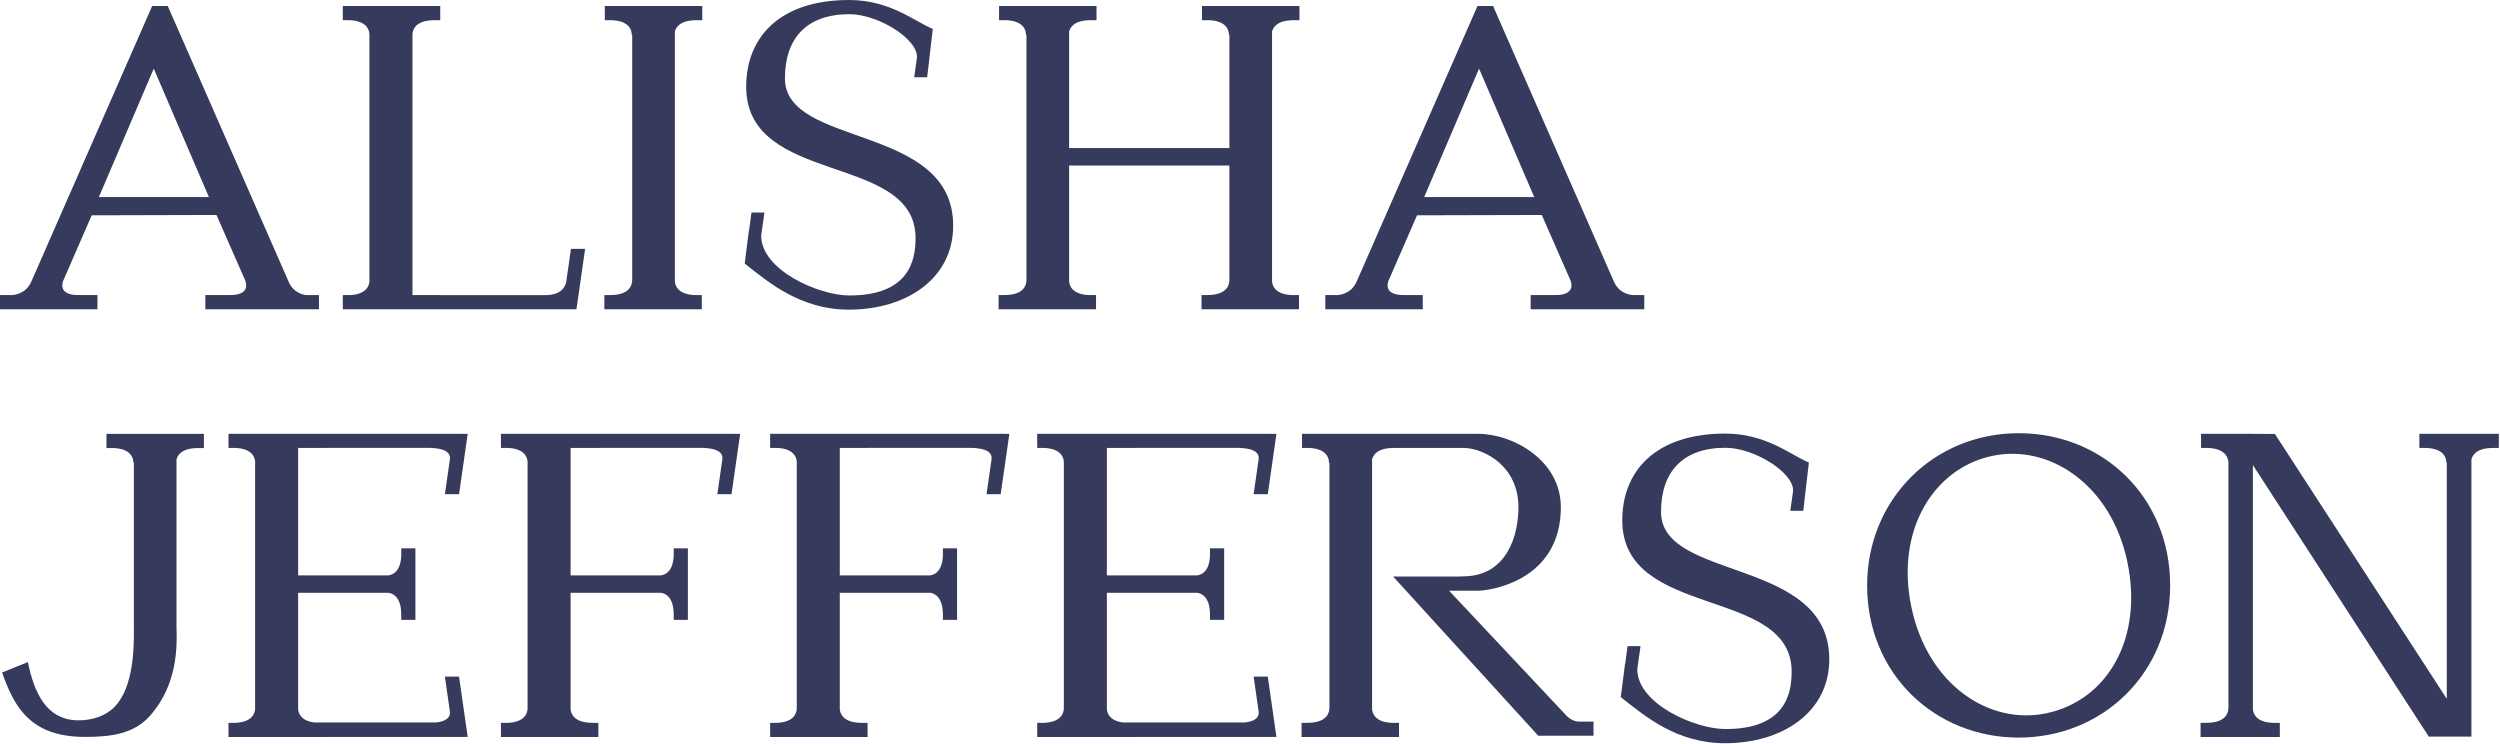
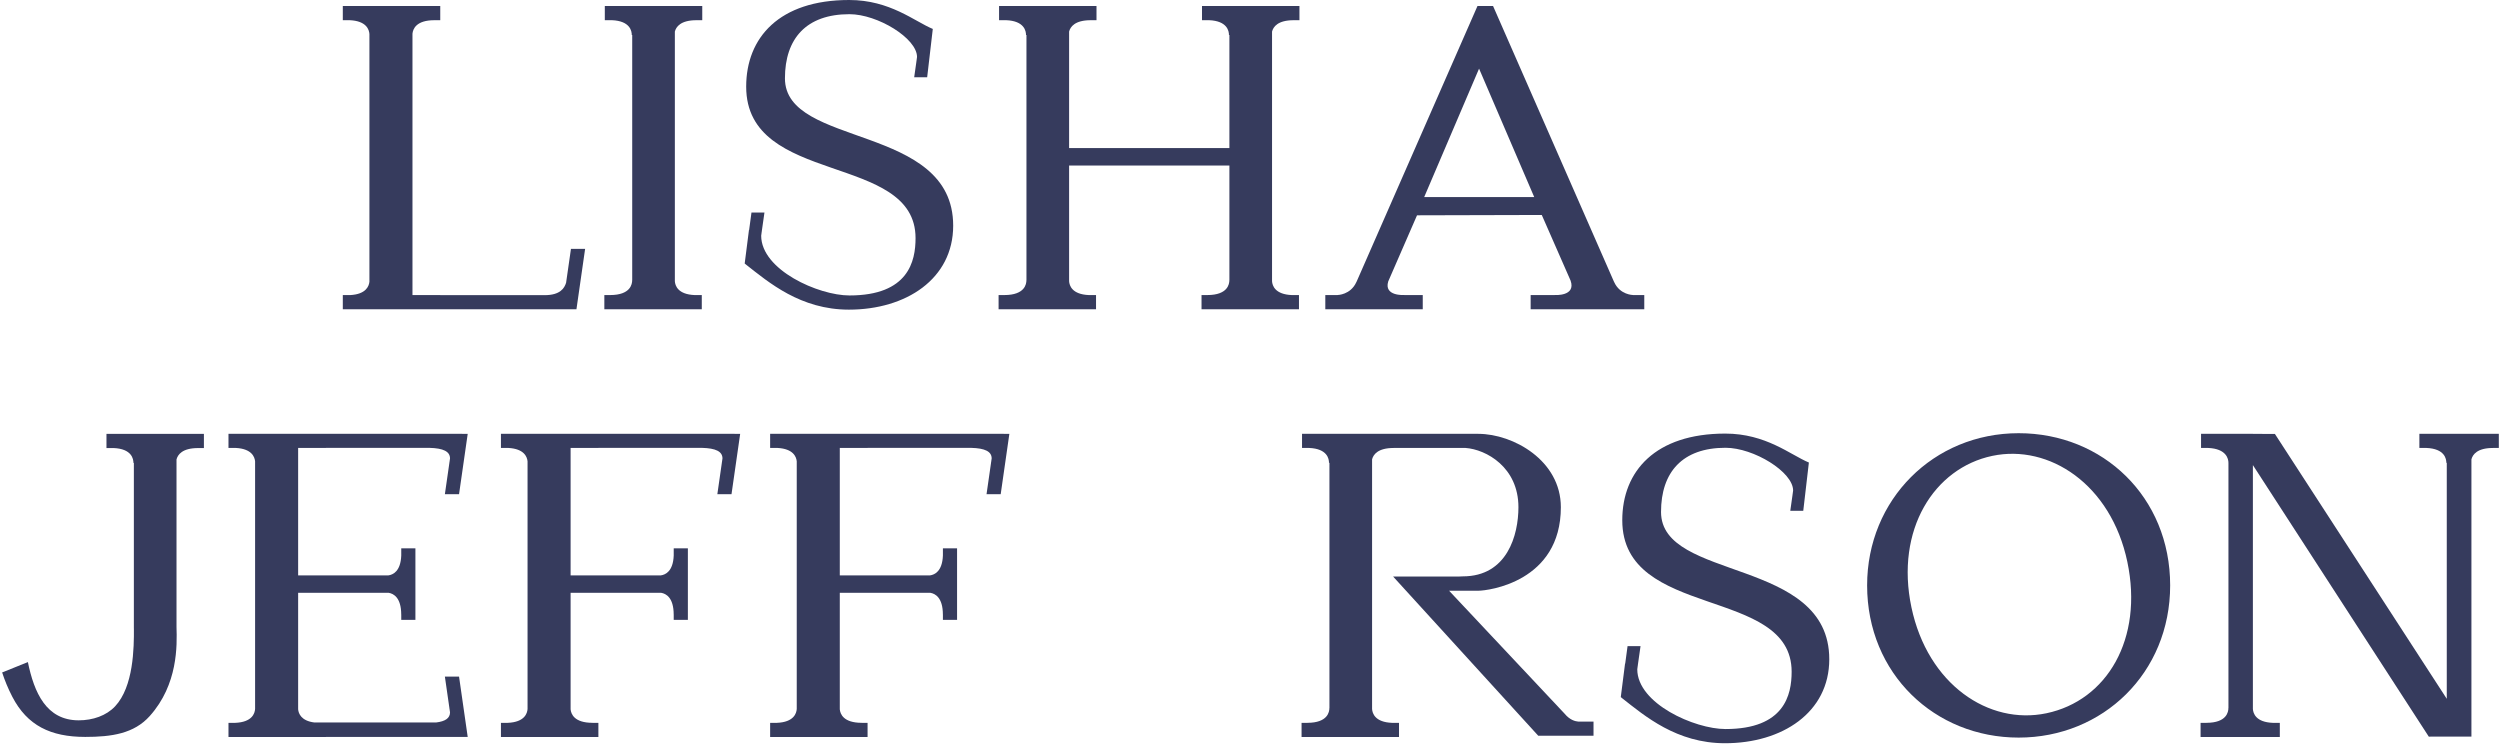
<svg xmlns="http://www.w3.org/2000/svg" width="2200px" height="655px" viewBox="0 0 2200 655" version="1.1">
  <title>font alisha</title>
  <desc>Created with Sketch.</desc>
  <defs />
  <g id="Page-1" stroke="none" stroke-width="1" fill="none" fill-rule="evenodd">
    <g id="Artboard" transform="translate(-63, -75)" fill="#363B5D">
      <g id="font-alisha" transform="translate(63, 75)">
        <path d="M1800.881,627.662 C1750.101,638.346 1696.325,602.26 1682.052,534.405 C1667.679,466.083 1702.045,411.939 1753.235,401.168 C1803.195,390.657 1857.69,426.102 1872.063,494.425 C1886.338,562.281 1854.117,616.461 1800.881,627.662 M1776.408,381.215 C1701.544,381.215 1643.068,439.578 1643.068,515.149 C1643.068,592.966 1702.661,649.084 1776.408,649.084 C1850.526,649.084 1909.746,592.218 1909.746,515.149 C1909.746,437.332 1850.526,381.215 1776.408,381.215" id="Fill-1" />
-         <path d="M87.024,173.403 L135.303,60.389 L183.836,173.403 L87.024,173.403 Z M269.046,259.667 C265.798,259.182 258.573,257.193 254.591,249.215 L147.627,5.3 L133.907,5.3 L27.743,247.392 C27.59,247.678 27.432,248 27.264,248.367 C22.163,259.507 10.816,259.611 10.816,259.611 L10.823,259.667 L-0.001,259.667 L-0.001,272.131 L16.893,272.131 L44.716,272.131 L85.752,272.131 L85.752,259.667 L69.57,259.667 C69.54,259.64 69.517,259.62 69.517,259.62 C69.517,259.62 51.336,260.85 55.371,247.661 L80.707,189.473 L190.492,189.177 L215.856,246.957 C220.768,260.898 201.937,259.62 201.937,259.62 C201.937,259.62 201.915,259.64 201.884,259.667 L180.701,259.667 L180.701,272.131 L226.906,272.131 L264.64,272.131 L280.695,272.131 L280.695,259.667 L269.046,259.667 Z" id="Fill-3" />
        <path d="M1253.295,173.403 L1301.574,60.389 L1350.107,173.403 L1253.295,173.403 Z M1436.976,259.667 L1436.98,259.611 C1436.98,259.611 1425.634,259.507 1420.533,248.367 C1420.379,248.03 1420.234,247.732 1420.094,247.463 L1313.898,5.3 L1300.178,5.3 L1194.012,247.392 C1193.861,247.678 1193.703,248 1193.535,248.367 C1188.434,259.507 1177.088,259.611 1177.088,259.611 L1177.094,259.667 L1166.27,259.667 L1166.27,272.131 L1183.165,272.131 L1210.987,272.131 L1252.023,272.131 L1252.023,259.667 L1235.841,259.667 C1235.811,259.64 1235.788,259.62 1235.788,259.62 C1235.788,259.62 1217.607,260.85 1221.641,247.661 L1246.978,189.473 L1356.763,189.177 L1382.127,246.957 C1387.04,260.898 1368.209,259.62 1368.209,259.62 C1368.209,259.62 1368.186,259.64 1368.155,259.667 L1346.971,259.667 L1346.971,272.131 L1393.177,272.131 L1430.911,272.131 L1446.965,272.131 L1446.965,259.667 L1436.976,259.667 Z" id="Fill-6" />
        <path d="M612.758,17.782 L612.758,17.764 L617.986,17.764 L617.986,5.299 L532.235,5.299 L532.235,17.764 L538.412,17.764 C554.587,18.394 555.994,27.475 555.958,30.828 L556.345,30.828 L556.345,246.547 L556.307,246.547 C556.345,250.016 554.842,259.613 537.049,259.648 L537.049,259.668 L531.823,259.668 L531.823,272.131 L617.573,272.131 L617.573,259.668 L611.395,259.668 C596.443,259.084 594.112,251.283 593.874,247.458 L593.874,27.806 C594.955,23.594 598.95,17.81 612.758,17.782" id="Fill-8" />
        <path d="M1138.283,17.782 L1138.283,17.764 L1143.51,17.764 L1143.51,5.299 L1057.759,5.299 L1057.759,17.764 L1063.938,17.764 C1080.111,18.394 1081.519,27.475 1081.482,30.828 L1081.869,30.828 L1081.869,130.299 L940.812,130.299 L940.812,27.806 C941.893,23.594 945.887,17.81 959.695,17.782 L959.695,17.764 L964.923,17.764 L964.923,5.299 L879.172,5.299 L879.172,17.764 L885.35,17.764 C901.524,18.394 902.93,27.475 902.895,30.828 L903.282,30.828 L903.282,246.547 L903.244,246.547 C903.282,250.016 901.779,259.613 883.987,259.648 L883.987,259.668 L878.759,259.668 L878.759,272.131 L964.51,272.131 L964.51,259.668 L958.332,259.668 C943.381,259.084 941.049,251.283 940.812,247.458 L940.812,145.64 L1081.869,145.64 L1081.869,246.547 L1081.831,246.547 C1081.869,250.016 1080.366,259.613 1062.574,259.648 L1062.574,259.668 L1057.348,259.668 L1057.348,272.131 L1143.099,272.131 L1143.099,259.668 L1136.918,259.668 C1121.968,259.084 1119.638,251.283 1119.399,247.458 L1119.399,27.806 C1120.48,23.594 1124.474,17.81 1138.283,17.782" id="Fill-10" />
        <path d="M2174.854,381.734 L2153.16,381.734 L2129.049,381.734 L2129.049,394.197 L2135.226,394.197 C2151.402,394.827 2152.808,403.908 2152.771,407.263 L2153.16,407.263 L2153.16,614.95 L2001.917,381.862 L1982.543,381.809 L1982.543,381.734 L1970.007,381.734 L1936.921,381.734 L1936.921,394.197 L1943.097,394.197 C1959.274,394.827 1961.057,403.908 1961.021,407.263 L1961.031,407.919 L1961.031,622.981 L1960.993,622.981 C1961.03,626.45 1959.528,636.047 1941.736,636.083 L1941.736,636.101 L1936.508,636.101 L1936.508,648.565 L2006.243,648.565 L2006.243,636.101 L2000.066,636.101 C1985.112,635.519 1982.783,627.718 1982.543,623.891 L1982.543,409.283 L2137.332,648.24 L2153.16,648.206 L2153.16,648.228 L2174.854,648.228 L2174.854,404.241 C2175.933,400.029 2179.929,394.245 2193.737,394.217 L2193.737,394.197 L2198.964,394.197 L2198.964,381.734 L2174.854,381.734 Z" id="Fill-12" />
        <path d="M514.908,218.988 L502.446,218.988 L498.159,248.845 C496.663,253.59 493.015,259.712 479.388,259.74 L479.388,259.741 L387.424,259.741 L387.424,259.666 L362.975,259.666 L362.975,29.668 C363.353,25.583 366.174,17.814 382.181,17.782 L382.181,17.764 L387.424,17.764 L387.424,5.301 L301.672,5.301 L301.672,17.764 L307.57,17.764 C322.514,18.346 324.849,26.138 325.089,29.966 L325.089,247.911 C324.712,251.796 322.105,258.909 308.265,259.666 L301.672,259.666 L301.672,272.131 L325.089,272.131 L507.279,272.131 L507.279,272.087 L507.285,272.087 L514.908,218.988 Z" id="Fill-14" />
        <path d="M646.434,381.778 L646.434,381.734 L526.579,381.734 L464.246,381.734 L440.828,381.734 L440.828,394.197 L447.421,394.197 C461.261,394.956 463.868,402.068 464.246,405.954 L464.246,623.899 C464.005,627.727 461.669,635.519 446.724,636.101 L440.828,636.101 L440.828,648.564 L464.246,648.564 L502.131,648.564 L526.579,648.564 L526.579,636.101 L521.338,636.101 L521.338,636.083 C505.331,636.051 502.509,628.284 502.131,624.197 L502.131,521.684 L581.875,521.684 C586.101,522.404 592.819,525.886 592.849,540.772 L592.869,540.772 L592.869,545.508 L605.331,545.508 L605.331,482.519 L592.869,482.519 L592.869,488.897 C592.328,502.821 585.533,505.804 581.508,506.344 L502.131,506.344 L502.131,394.197 L526.579,394.197 L526.579,394.124 L617.711,394.124 C629.889,394.417 635.77,397.308 635.78,403.425 L635.302,406.756 C635.259,406.92 635.233,407.07 635.184,407.235 L635.233,407.235 L631.265,434.877 L643.727,434.877 L651.35,381.778 L646.434,381.778 Z" id="Fill-16" />
        <path d="M883.322,381.778 L883.322,381.734 L763.467,381.734 L701.134,381.734 L677.716,381.734 L677.716,394.197 L684.309,394.197 C698.15,394.956 700.756,402.069 701.134,405.956 L701.134,623.897 C700.895,627.726 698.559,635.519 683.612,636.101 L677.716,636.101 L677.716,648.564 L701.134,648.564 L739.019,648.564 L763.467,648.564 L763.467,636.101 L758.226,636.101 L758.226,636.083 C742.219,636.051 739.397,628.284 739.019,624.197 L739.019,521.684 L818.763,521.684 C822.989,522.404 829.707,525.886 829.737,540.772 L829.757,540.772 L829.757,545.508 L842.219,545.508 L842.219,482.519 L829.757,482.519 L829.757,488.897 C829.216,502.821 822.421,505.804 818.396,506.344 L739.019,506.344 L739.019,394.197 L763.467,394.197 L763.467,394.124 L854.599,394.124 C866.779,394.417 872.658,397.309 872.668,403.425 L872.19,406.756 C872.147,406.918 872.121,407.07 872.072,407.235 L872.121,407.235 L868.153,434.877 L880.615,434.877 L888.238,381.778 L883.322,381.778 Z" id="Fill-18" />
        <path d="M391.498,595.419 L395.467,623.062 L395.418,623.06 C395.467,623.226 395.491,623.377 395.536,623.54 L396.014,626.87 C396.005,631.917 392.02,634.778 383.779,635.784 L276.62,635.784 C264.964,634.328 262.7,627.82 262.365,624.198 L262.365,521.684 L342.107,521.684 C346.335,522.404 353.053,525.886 353.083,540.773 L353.103,540.773 L353.103,545.508 L365.565,545.508 L365.565,482.52 L353.103,482.52 L353.103,488.898 C352.562,502.822 345.767,505.804 341.742,506.344 L262.365,506.344 L262.365,394.197 L286.813,394.197 L286.813,394.124 L377.945,394.124 C390.125,394.417 396.004,397.308 396.014,403.425 L395.536,406.757 C395.491,406.92 395.467,407.071 395.418,407.235 L395.467,407.235 L391.498,434.877 L403.961,434.877 L411.584,381.778 L406.668,381.778 L406.668,381.734 L286.813,381.734 L224.478,381.734 L201.062,381.734 L201.062,394.197 L207.654,394.197 C221.496,394.956 224.102,402.069 224.478,405.956 L224.478,623.897 C224.239,627.726 221.905,635.519 206.958,636.101 L201.062,636.101 L201.062,648.565 L224.478,648.565 L262.365,648.565 L286.813,648.565 L286.813,648.519 L399.121,648.519 L406.078,648.519 L411.584,648.519 L403.961,595.419 L391.498,595.419 Z" id="Fill-20" />
-         <path d="M1103.188,595.419 L1107.156,623.062 L1107.107,623.06 C1107.156,623.226 1107.182,623.377 1107.225,623.54 L1107.704,626.87 C1107.696,631.917 1103.709,634.778 1095.469,635.784 L988.309,635.784 C976.653,634.328 974.389,627.82 974.054,624.198 L974.054,521.684 L1053.797,521.684 C1058.024,522.404 1064.742,525.886 1064.772,540.773 L1064.792,540.773 L1064.792,545.508 L1077.254,545.508 L1077.254,482.52 L1064.792,482.52 L1064.792,488.898 C1064.251,502.822 1057.456,505.804 1053.432,506.344 L974.054,506.344 L974.054,394.197 L998.502,394.197 L998.502,394.124 L1089.634,394.124 C1101.814,394.417 1107.693,397.308 1107.704,403.425 L1107.225,406.757 C1107.182,406.918 1107.156,407.071 1107.107,407.235 L1107.156,407.235 L1103.188,434.877 L1115.65,434.877 L1123.273,381.778 L1118.357,381.778 L1118.357,381.734 L998.502,381.734 L936.169,381.734 L912.751,381.734 L912.751,394.197 L919.344,394.197 C933.185,394.956 935.791,402.069 936.169,405.956 L936.169,623.897 C935.928,627.726 933.594,635.519 918.647,636.101 L912.751,636.101 L912.751,648.565 L936.169,648.565 L974.054,648.565 L998.502,648.565 L998.502,648.519 L1110.811,648.519 L1117.767,648.519 L1123.273,648.519 L1115.65,595.419 L1103.188,595.419 Z" id="Fill-22" />
        <path d="M155.331,381.813 L117.801,381.813 L93.691,381.813 L93.691,394.277 L99.867,394.277 C116.043,394.906 117.45,403.988 117.414,407.342 L117.801,407.342 L117.801,547.538 L117.792,547.538 C117.792,548.098 117.797,548.724 117.801,549.379 L117.801,553.096 L117.832,553.096 C117.957,569.917 117.577,604.216 101.268,621.589 C93.571,629.789 81.723,633.889 69.264,633.889 C40.682,633.889 30.053,609.452 24.535,582.638 L1.887,591.762 C4.069,598.43 6.915,605.597 10.856,613.188 C23.983,638.471 44.553,648.486 74.993,648.486 C98.272,648.486 117.9,645.593 131.754,630.147 C156.759,602.27 155.808,567.869 155.331,551.804 L155.331,404.32 C156.41,400.109 160.406,394.324 174.214,394.297 L174.214,394.277 L179.442,394.277 L179.442,381.813 L155.331,381.813 Z" id="Fill-24" />
        <path d="M1390.91,635.001 L1390.913,634.975 C1390.913,634.975 1390.823,634.987 1390.693,635.001 L1388.888,635.001 C1386.251,634.797 1381.442,633.597 1376.945,628.137 L1275.196,519.842 L1300.862,519.842 C1309.574,519.842 1373.554,512.004 1373.554,446.344 C1373.554,405.254 1331.726,381.858 1300.962,381.776 L1300.962,381.735 L1207.429,381.735 L1169.901,381.735 L1145.789,381.735 L1145.789,394.196 L1151.967,394.196 C1168.141,394.828 1169.549,403.909 1169.512,407.263 L1169.901,407.263 L1169.901,622.982 L1169.863,622.982 C1169.899,626.45 1168.397,636.047 1150.604,636.082 L1150.604,636.102 L1145.377,636.102 L1145.377,648.565 L1231.129,648.565 L1231.129,636.102 L1224.951,636.102 C1209.996,635.52 1207.667,627.716 1207.429,623.89 L1207.429,404.24 C1208.51,400.029 1212.504,394.244 1226.314,394.216 L1226.314,394.196 L1289.667,394.196 C1307.813,395.497 1336.223,411.138 1336.223,446.337 C1336.223,470.723 1326.428,507.203 1287.283,507.203 L1284.215,507.331 L1263.443,507.331 L1245.597,507.331 L1225.908,507.331 L1353.669,647.464 L1358.639,647.464 L1391.201,647.464 L1402.297,647.464 L1402.297,635.001 L1390.91,635.001 Z" id="Fill-26" />
        <path d="M1440.803,589.006 L1441.24,585.698 C1441.281,585.536 1441.304,585.386 1441.349,585.221 L1441.304,585.222 L1443.672,568.6 L1432.253,568.6 L1430.175,584.049 C1430.131,583.999 1430.093,583.95 1430.051,583.902 L1426.29,613.419 L1427.35,614.32 C1447.475,630.1 1475.389,654.043 1518.009,654.043 C1568.262,654.043 1609.759,627.046 1609.759,580.124 C1609.759,490.033 1461.708,511.735 1461.708,450.522 C1461.708,415.463 1480.554,394.042 1518.461,394.042 C1543.244,394.042 1577.94,415.274 1577.94,431.664 L1577.501,434.974 C1577.462,435.135 1577.439,435.284 1577.393,435.449 L1577.439,435.448 L1575.448,449.529 L1586.867,449.529 L1586.869,449.52 L1591.815,407.021 C1575.552,400.272 1554.14,381.556 1518.234,381.556 C1456.796,381.556 1427.6,414.594 1427.6,457.808 C1427.6,545.551 1576.641,515.572 1576.641,591.101 C1576.641,611.437 1570.374,641.558 1518.461,641.558 C1491.173,641.558 1440.851,619.093 1440.803,589.006" id="Fill-1" />
        <path d="M669.845,207.45 L670.282,204.142 C670.323,203.98 670.346,203.83 670.391,203.665 L670.346,203.667 L672.714,187.045 L661.294,187.045 L659.217,202.493 C659.173,202.443 659.135,202.395 659.093,202.346 L655.332,231.864 L656.392,232.765 C676.517,248.545 704.431,272.487 747.05,272.487 C797.304,272.487 838.801,245.491 838.801,198.569 C838.801,108.478 690.75,130.179 690.75,68.967 C690.75,33.908 709.596,12.486 747.503,12.486 C772.286,12.486 806.982,33.719 806.982,50.109 L806.543,53.419 C806.503,53.579 806.481,53.729 806.435,53.894 L806.481,53.893 L804.49,67.974 L815.909,67.974 L815.911,67.965 L820.857,25.465 C804.594,18.717 783.182,0.001 747.276,0.001 C685.838,0.001 656.642,33.039 656.642,76.253 C656.642,163.996 805.683,134.016 805.683,209.546 C805.683,229.882 799.416,260.002 747.503,260.002 C720.214,260.002 669.893,237.537 669.845,207.45" id="Fill-1" />
      </g>
    </g>
  </g>
</svg>